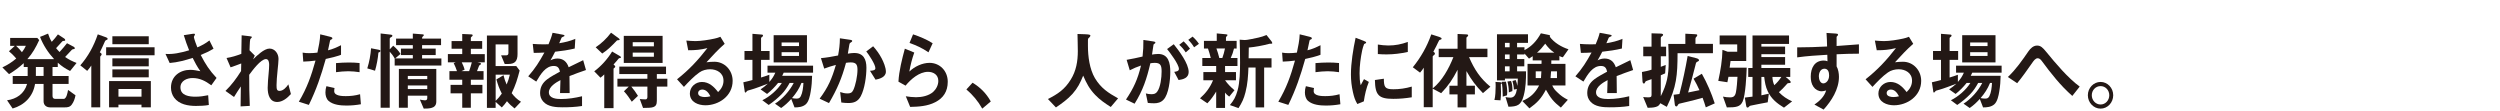
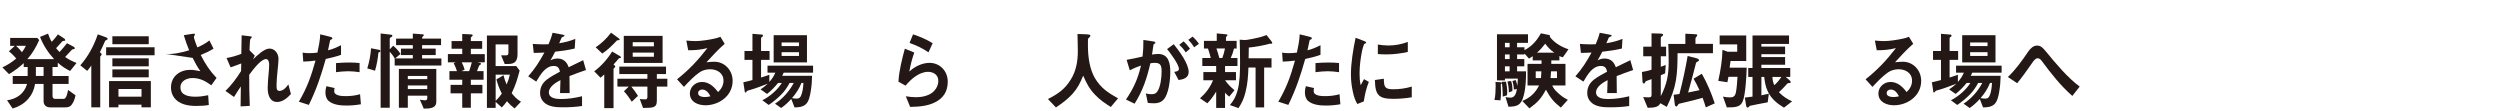
<svg xmlns="http://www.w3.org/2000/svg" width="675" height="30" viewBox="0 0 675 30" fill="none">
  <g clip-path="url(#clip0_2018_2377)">
    <path d="M19.858 12.587C19.993 12.655 20.189 12.844 20.189 13.006C20.189 13.242 20.054 13.242 19.858 13.263C19.682 13.29 19.526 13.31 19.391 13.452C19.216 13.641 17.904 15.059 17.573 15.39C18.634 16.113 19.5 16.532 20.675 16.997L18.925 19.166C17.62 18.51 16.708 17.909 15.6 16.93V18.098H14.18V20.523H18.526V22.671H14.18V25.913C14.18 26.446 14.444 26.703 14.957 26.703H17.195C17.972 26.703 18.283 24.859 18.371 24.278L20.385 25.724C20.229 26.588 19.919 27.52 19.385 28.223C18.878 28.925 18.256 28.992 17.458 28.992H13.538C12.565 28.992 11.767 28.432 11.767 27.338V22.671H9.462C8.908 26.102 6.536 28.405 3.413 29.296L1.906 27.081C4.454 26.71 6.536 25.352 7.313 22.671H3.434V20.523H7.469V18.098H6.407V17.052C5.164 18.193 3.88 19.152 2.44 20.017L0.642 18.2C2.041 17.524 3.19 16.822 4.387 15.795C3.792 15.073 3.123 14.444 2.413 13.837L3.988 12.391H2.744V10.244H10.078L10.585 10.824C9.652 12.83 8.834 14.323 7.394 15.957H14.599C13.004 14.228 11.673 12.202 10.807 9.96L12.977 9.075C13.241 9.845 13.531 10.615 13.977 11.29C14.572 10.662 15.106 10.007 15.64 9.285L17.35 10.406C17.458 10.473 17.614 10.662 17.614 10.804C17.614 11.041 17.37 11.041 17.168 11.041C16.992 11.041 16.904 11.088 16.789 11.203C16.323 11.716 15.701 12.418 15.147 12.999C15.458 13.398 15.721 13.675 16.079 14.046C16.789 13.276 17.451 12.486 18.094 11.669L19.844 12.601L19.858 12.587ZM4.346 12.371C4.948 12.932 5.407 13.418 5.921 14.093C6.367 13.512 6.678 13.046 6.982 12.371H4.346ZM11.767 18.085H9.686V20.51H11.767V18.085Z" fill="#231815" />
    <path d="M21.676 17.646C23.825 15.194 25.332 12.418 26.4 9.271L28.597 10.061C28.793 10.129 29.063 10.25 29.063 10.507C29.063 10.649 28.975 10.716 28.617 10.858C28.421 10.926 28.306 11.182 28.063 11.77C27.732 12.54 27.333 13.357 26.954 14.127C27.151 14.242 27.441 14.404 27.441 14.688C27.441 14.782 27.394 14.877 27.306 14.964C27.151 15.127 27.063 15.268 27.063 15.336V28.979H24.65V17.693C24.319 18.227 23.94 18.652 23.541 19.138L21.683 17.646H21.676ZM28.658 12.77H41.736V14.917H28.658V12.77ZM31.976 28.256V28.979H29.448V21.887H40.729V28.979H38.201V28.256H31.976ZM30.341 9.784H40.161V11.932H30.341V9.784ZM30.341 15.755H40.161V17.902H30.341V15.755ZM30.341 18.74H40.161V20.888H30.341V18.74ZM38.208 24.035H31.983V26.108H38.208V24.035Z" fill="#231815" />
-     <path d="M56.545 10.926L57.654 13.141C56.457 13.864 55.484 14.33 54.193 14.843C55.497 17.362 56.545 18.997 58.471 21.043L57.052 23.029C55.457 21.86 53.97 21.07 51.976 21.07C50.516 21.07 48.718 21.793 48.718 23.589C48.718 25.852 51.158 26.108 52.794 26.108C53.95 26.108 55.078 25.946 56.207 25.71L56.383 28.344C55.383 28.553 53.922 28.601 52.882 28.601C50.84 28.601 48.38 28.202 47.029 26.385C46.454 25.595 46.163 24.656 46.163 23.657C46.163 20.53 48.644 18.855 51.395 18.855C52.212 18.855 53.281 19.064 54.098 19.226C53.253 18.017 52.679 16.991 52.017 15.633C49.908 16.308 48.029 16.822 45.812 17.011L44.683 14.559C46.657 14.701 48.718 14.282 51.063 13.58C50.509 12.202 50.043 10.919 49.624 9.501L51.861 9.149C52.037 9.129 52.212 9.102 52.307 9.102C52.442 9.102 52.638 9.102 52.638 9.291C52.638 9.386 52.55 9.548 52.503 9.615C52.368 9.852 52.348 9.94 52.348 10.014C52.348 10.338 53.098 12.371 53.281 12.79C54.565 12.229 55.41 11.79 56.538 10.926H56.545Z" fill="#231815" />
+     <path d="M56.545 10.926L57.654 13.141C56.457 13.864 55.484 14.33 54.193 14.843C55.497 17.362 56.545 18.997 58.471 21.043L57.052 23.029C55.457 21.86 53.97 21.07 51.976 21.07C50.516 21.07 48.718 21.793 48.718 23.589C48.718 25.852 51.158 26.108 52.794 26.108C53.95 26.108 55.078 25.946 56.207 25.71L56.383 28.344C55.383 28.553 53.922 28.601 52.882 28.601C50.84 28.601 48.38 28.202 47.029 26.385C46.454 25.595 46.163 24.656 46.163 23.657C46.163 20.53 48.644 18.855 51.395 18.855C52.212 18.855 53.281 19.064 54.098 19.226C53.253 18.017 52.679 16.991 52.017 15.633L44.683 14.559C46.657 14.701 48.718 14.282 51.063 13.58C50.509 12.202 50.043 10.919 49.624 9.501L51.861 9.149C52.037 9.129 52.212 9.102 52.307 9.102C52.442 9.102 52.638 9.102 52.638 9.291C52.638 9.386 52.55 9.548 52.503 9.615C52.368 9.852 52.348 9.94 52.348 10.014C52.348 10.338 53.098 12.371 53.281 12.79C54.565 12.229 55.41 11.79 56.538 10.926H56.545Z" fill="#231815" />
    <path d="M63.182 26.183L60.877 24.548C62.56 22.914 63.824 21.192 65.088 19.186L65.136 17.133C64.183 17.504 63.23 17.855 62.256 18.179L61.168 15.66C62.587 15.431 63.824 15.052 65.156 14.539L65.244 9.528L67.44 9.784C67.839 9.832 67.995 9.879 67.995 10.014C67.995 10.129 67.927 10.203 67.819 10.297C67.731 10.365 67.623 10.487 67.576 10.574C67.508 10.716 67.44 11.554 67.42 12.297C67.4 12.83 67.373 13.391 67.373 13.58L68.792 15.005L68.326 16.032C69.326 15.052 71.32 13.114 72.76 13.114C74.199 13.114 75.2 14.444 75.2 15.91C75.2 16.585 75.044 18.031 74.977 18.666C74.781 20.577 74.666 22.022 74.666 23.002C74.666 24.076 74.754 24.541 75.484 24.541C76.457 24.541 77.342 23.562 77.856 22.772L78.545 25.386C77.592 26.46 76.288 27.534 74.841 27.534C72.78 27.534 72.273 25.48 72.273 23.711C72.273 22.59 72.428 20.888 72.537 19.726C72.604 19.071 72.672 18.139 72.672 17.511C72.672 16.883 72.564 15.951 71.807 15.951C70.407 15.951 68.15 19.03 67.285 20.192C67.285 22.569 67.305 25.791 67.44 28.587L64.96 28.729L65.027 23.339C64.385 24.271 63.784 25.203 63.189 26.183H63.182Z" fill="#231815" />
    <path d="M92.077 12.209V14.796C90.678 15.309 89.394 15.613 87.954 15.917C86.69 20.442 85.446 24.102 83.392 28.324L80.688 27.459C82.905 23.704 84.013 20.577 85.189 16.356C84.081 16.498 82.993 16.612 81.884 16.633L81.709 14.208C82.31 14.323 82.905 14.35 83.507 14.35C84.013 14.35 85.257 14.303 85.703 14.208C86.034 12.621 86.413 10.899 86.46 9.264L89.184 9.94C89.448 10.007 89.738 10.102 89.738 10.338C89.738 10.527 89.65 10.595 89.339 10.71C89.204 10.757 89.143 10.804 89.096 11.061C89.028 11.432 88.9 12.108 88.562 13.58C89.779 13.303 90.975 12.763 92.084 12.202L92.077 12.209ZM90.326 23.758C90.259 24.035 90.238 24.339 90.238 24.622C90.238 25.926 92.476 25.953 93.341 25.953C94.692 25.953 95.909 25.811 97.22 25.44L97.443 28.148C96.159 28.378 94.875 28.499 93.564 28.499C91.989 28.499 89.975 28.337 88.711 27.236C88.089 26.676 87.866 25.771 87.866 24.953C87.866 24.393 87.954 23.812 88.13 23.272L90.326 23.765V23.758ZM94.226 16.876C95.199 16.876 96.112 16.923 97.085 17.018V19.49C96.112 19.348 95.044 19.233 94.05 19.233C92.942 19.233 91.833 19.348 90.725 19.49V17.038C91.901 16.943 93.05 16.876 94.226 16.876Z" fill="#231815" />
    <path d="M101.249 19.091L99.167 18.463C99.721 16.694 100.052 14.897 100.188 13.033L102.249 13.431C102.601 13.499 102.695 13.573 102.695 13.756C102.695 13.918 102.56 14.08 102.249 14.154C102.161 14.174 102.161 14.201 102.141 14.478C102.073 15.458 101.722 17.558 101.255 19.098L101.249 19.091ZM111.461 13.121V12.189H106.94V10.419H111.461V9.068L114.165 9.278C114.361 9.298 114.456 9.393 114.456 9.467C114.456 9.582 114.32 9.697 114.165 9.838C114.01 9.98 113.962 10.122 113.962 10.257V10.419H119.086V12.189H113.962V13.121H117.639V14.87H113.962V15.782H119.173V17.693H106.561V15.802C106.162 15.059 105.784 14.566 105.23 13.958V29.094H102.769V9.035L105.561 9.359C105.804 9.386 105.939 9.474 105.939 9.642C105.939 9.852 105.784 9.946 105.629 10.014C105.433 10.108 105.23 10.223 105.23 10.48V13.323L106.162 12.344C106.892 12.952 107.649 13.722 108.136 14.559L106.696 15.775H111.461V14.863H108.251V13.114H111.461V13.121ZM117.801 27.439C117.801 28.486 117.207 28.979 116.402 29.161C115.801 29.303 115.098 29.323 114.408 29.323L113.367 26.899C113.746 26.966 114.456 27.088 114.719 27.088C115.118 27.088 115.361 26.946 115.361 26.48V25.825H110.11V29.087H107.697V18.619H117.801V27.432V27.439ZM110.11 21.374H115.361V20.51H110.11V21.374ZM110.11 24.055H115.361V23.076H110.11V24.055Z" fill="#231815" />
    <path d="M127.352 9.298C127.487 9.298 127.615 9.365 127.615 9.534C127.615 9.703 127.48 9.791 127.392 9.858C127.304 9.926 127.129 10.088 127.129 10.21V11.094H130.19V13.168H127.129V14.613H130.893V16.828H128.879L129.636 16.991C129.744 17.011 129.859 17.105 129.859 17.247C129.859 17.315 129.812 17.436 129.636 17.524C129.46 17.619 129.393 17.639 129.345 17.781C129.17 18.267 129.014 18.693 128.791 19.206H130.562V21.536H127.129V22.914H130.251V25.197H127.129V29.093H124.803V25.197H121.654V22.914H124.803V21.536H121.343V19.206H123.384C123.093 18.341 122.897 17.875 122.499 17.058L123.053 16.822H120.924V14.606H124.803V13.161H121.924V11.088H124.803V9.176L127.352 9.291V9.298ZM124.668 16.828C124.979 17.457 125.27 18.112 125.446 18.814L124.58 19.213H126.662C126.953 18.443 127.169 17.625 127.392 16.835H124.668V16.828ZM138.943 29.283C138.125 28.655 137.571 28.141 136.882 27.324C136.395 27.999 136.064 28.418 135.483 29.006L133.82 27.513V29.121H131.468V9.602H139.734V14.593C139.734 16.457 139.044 17.274 137.274 17.274H136.273L135.3 14.944H136.672C137.051 14.944 137.274 14.735 137.274 14.336V11.979H133.813V17.835H139.396L140.302 19.044C139.727 21.306 139.193 23.035 138.152 25.156C138.97 26.203 139.551 26.764 140.66 27.466L138.93 29.283H138.943ZM135.949 20.3C136.172 21.259 136.395 21.934 136.794 22.819C137.193 21.887 137.436 21.137 137.659 20.158H133.827V27.223C134.516 26.568 134.955 26.054 135.489 25.264C134.8 23.934 134.428 22.887 134.029 21.441L135.956 20.3H135.949Z" fill="#231815" />
    <path d="M153.779 25.129H151.211C151.258 23.96 151.299 22.799 151.319 21.63C150.163 22.238 148.196 23.38 148.196 24.92C148.196 26.622 150.325 26.736 151.501 26.736C153.407 26.736 155.293 26.433 157.152 25.987V28.621C155.401 28.898 153.63 28.972 151.88 28.972C150.129 28.972 147.933 28.857 146.669 27.412C146.094 26.757 145.824 26.014 145.824 25.129C145.824 23.494 146.513 22.353 147.73 21.421C148.575 20.766 150.19 19.881 151.19 19.348C150.967 18.321 150.569 17.808 149.507 17.808C147.311 17.808 145.986 20.003 144.79 22.029L142.62 20.604C144.479 18.503 145.635 16.666 146.986 14.188C146.033 14.235 145.06 14.282 144.107 14.282L143.843 11.857C144.749 11.925 145.682 11.972 146.615 11.972C147.101 11.972 147.547 11.972 148.102 11.952C148.548 10.905 148.919 9.946 149.19 8.852L151.961 9.365C152.225 9.413 152.407 9.46 152.407 9.622C152.407 9.764 152.319 9.811 152.029 9.926C151.738 10.041 151.65 10.088 151.562 10.324C151.495 10.514 151.184 11.256 150.988 11.675C152.603 11.392 153.779 11.142 155.334 10.486L155.178 13.1C153.428 13.519 151.657 13.776 149.879 13.965C149.48 14.755 149.061 15.552 148.615 16.295C149.237 15.971 149.832 15.802 150.521 15.802C152.049 15.802 153.049 16.666 153.536 18.159C154.84 17.504 156.151 16.855 157.456 16.248L158.213 18.909C156.706 19.422 155.219 19.956 153.759 20.543C153.759 21.759 153.779 23.623 153.806 25.136L153.779 25.129Z" fill="#231815" />
    <path d="M165.959 17.693C166.067 17.788 166.114 17.882 166.114 17.997C166.114 18.139 166.047 18.206 165.85 18.348C165.715 18.443 165.654 18.49 165.654 18.578V29.188H163.147V20.091C162.836 20.415 162.485 20.719 162.126 20.976L160.443 19.253C162.302 17.875 164.059 15.917 165.276 13.911L167.385 15.147C167.473 15.194 167.648 15.336 167.648 15.451C167.648 15.66 167.473 15.687 167.317 15.687C167.182 15.687 167.094 15.734 167.006 15.849C166.607 16.342 166.161 16.876 165.654 17.409L165.965 17.693H165.959ZM167.06 10.345C167.148 10.412 167.304 10.534 167.304 10.649C167.304 10.79 167.236 10.858 166.945 10.858C166.837 10.858 166.635 10.858 166.526 10.973C165.33 12.229 164.019 13.56 162.606 14.451L160.835 12.77C162.363 11.763 163.87 10.318 164.979 8.825L167.06 10.338V10.345ZM170.453 23.38C171.048 24.082 171.785 25.082 172.251 25.879L170.588 27.466C169.994 26.534 169.216 25.44 168.459 24.643L169.764 23.38H166.702V21.259H174.793V20.003H167.216V17.977H179.828V20.003H177.347V21.259H180.186V23.38H177.347V27.23C177.347 29.215 176.104 29.094 173.623 29.141L172.738 26.736C173.245 26.784 173.826 26.831 174.333 26.831C174.644 26.831 174.799 26.507 174.799 26.203V23.38H170.453ZM168.419 9.69H178.902V16.991H168.419V9.69ZM176.55 12.513V11.392H170.832V12.513H176.55ZM176.55 15.316V14.194H170.832V15.316H176.55Z" fill="#231815" />
    <path d="M195.34 21.752C195.34 19.679 193.521 18.7 191.751 18.7C190.75 18.7 189.669 18.956 188.824 19.564C187.425 20.523 185.83 22.198 184.66 23.461L182.802 21.408C186.08 18.821 188.412 16.302 191 12.986C189.115 13.452 187.763 13.566 185.816 13.566L185.309 10.953C186.019 11.02 187.107 11.095 187.79 11.095C189.25 11.095 191.494 10.743 192.933 10.419C193.467 10.304 193.954 10.162 194.508 9.933L195.664 11.824C193.934 13.337 192.271 15.133 190.743 16.815C191.365 16.721 192.291 16.673 192.893 16.673C195.644 16.673 197.813 18.956 197.813 21.826C197.813 25.953 194.049 28.425 190.453 28.425C188.594 28.425 186.262 27.608 186.262 25.23C186.262 23.502 187.749 22.13 189.52 22.13C191.426 22.13 192.758 23.387 193.886 24.859C194.752 24.021 195.346 23.062 195.346 21.759L195.34 21.752ZM189.601 24.177C189.006 24.177 188.493 24.528 188.493 25.156C188.493 26.041 189.669 26.203 190.311 26.203C190.818 26.203 191.311 26.136 191.818 25.994C191.332 25.082 190.689 24.177 189.601 24.177Z" fill="#231815" />
    <path d="M205.822 27.067C207.776 26.135 209.925 24.271 211.094 22.4H210.074C209.168 23.521 208.235 24.474 207.107 25.365L205.356 24.129C206.113 23.636 206.64 23.197 207.309 22.589C206.269 23.008 203.653 23.988 202.72 24.224C201.835 24.433 201.767 24.481 201.564 24.737C201.409 24.947 201.341 24.994 201.253 24.994C201.206 24.994 201.118 24.947 201.098 24.832L200.699 22.218C201.517 22.056 202.342 21.82 203.159 21.61V16.173H201.01V13.769H203.159V9.129L205.728 9.338C205.924 9.359 206.018 9.48 206.018 9.595C206.018 9.757 205.91 9.872 205.775 9.966C205.667 10.034 205.485 10.155 205.485 10.318V13.769H207.789V16.173H205.485V20.928C206.242 20.698 206.992 20.462 207.722 20.185V22.123C208.452 21.306 208.878 20.651 209.337 19.625H207.228V17.733H219.53V19.625H211.595C211.486 19.908 211.351 20.185 211.196 20.462H219.266C219.246 21.887 219.131 23.285 218.887 24.73C218.712 25.825 218.381 27.459 217.536 28.182C216.691 28.904 215.542 28.999 214.521 28.999L213.636 26.716C212.75 27.695 211.973 28.418 210.912 29.161L209.249 27.993C211.243 26.757 213.217 24.541 214.305 22.394H213.196C212.575 23.535 211.912 24.541 211.027 25.446C210.006 26.493 208.742 27.547 207.546 28.337L205.816 27.054L205.822 27.067ZM208.884 16.849V9.5H217.88V16.849H208.884ZM215.731 11.466H211.034V12.445H215.731V11.466ZM211.034 14.1V15.106H215.731V14.1H211.034ZM216.393 22.4C215.704 24.055 214.974 25.156 213.845 26.48C214.244 26.574 214.643 26.622 215.042 26.622C215.576 26.622 215.927 26.527 216.218 25.966C216.704 25.007 216.86 23.609 216.927 22.4H216.393Z" fill="#231815" />
-     <path d="M230.675 14.309C233.115 14.309 233.933 15.991 233.933 18.301C233.933 20.611 233.467 24.015 232.385 26.02C231.608 27.419 230.547 27.817 229.06 27.817C228.438 27.817 227.796 27.77 227.154 27.675L226.843 24.852C227.532 25.082 228.107 25.224 228.837 25.224C229.567 25.224 230.033 25.061 230.392 24.312C230.986 23.076 231.52 20.536 231.52 18.828C231.52 17.382 231.101 16.849 229.682 16.849C229.263 16.849 228.837 16.896 228.418 16.963C227.262 21.232 226.025 24.055 223.829 27.831L221.301 26.642C223.606 23.562 224.606 21.232 225.687 17.524C224.626 17.801 223.558 18.132 222.538 18.524L221.652 15.7C223.207 15.559 224.755 15.282 226.282 14.978C226.593 13.323 226.748 12.04 226.769 10.338L229.472 10.736C229.959 10.804 230.094 10.899 230.094 11.061C230.094 11.25 229.871 11.385 229.628 11.527C229.432 11.641 229.364 11.783 229.317 12.087C229.27 12.411 229.006 14.025 228.918 14.492C229.493 14.397 230.074 14.302 230.669 14.302L230.675 14.309ZM235.751 12.492C236.657 13.519 237.367 14.478 238.036 15.734C238.543 16.693 239.192 18.233 239.192 19.348C239.192 20.82 237.488 21.306 236.4 21.516L234.893 19.111C235.799 19.044 236.353 18.969 236.353 18.409C236.353 17.382 234.555 14.701 233.893 13.884L235.751 12.486V12.492Z" fill="#231815" />
    <path d="M246.849 14.195C246.254 15.897 245.829 17.531 245.518 19.328C246.937 17.95 249.039 16.971 250.972 16.971C253.743 16.971 255.893 19.139 255.893 22.076C255.893 24.663 254.717 26.487 252.5 27.601C250.418 28.675 248.025 28.817 245.741 28.864L244.565 25.994C245.47 26.136 246.403 26.25 247.336 26.25C248.89 26.25 250.729 25.879 251.946 24.825C252.763 24.082 253.345 22.981 253.345 21.84C253.345 20.158 251.993 19.395 250.553 19.395C248.228 19.395 245.944 21.354 244.504 23.123L242.578 22.049C242.733 19.159 243.551 15.937 244.308 13.141L246.856 14.188L246.849 14.195ZM246.518 9.271C248.289 9.852 250.242 10.669 251.817 11.675L250.688 14.127C248.89 12.911 247.566 12.331 245.572 11.588L246.525 9.278L246.518 9.271Z" fill="#231815" />
-     <path d="M265.207 29.33C264.078 27.324 262.659 25.622 260.928 24.15L262.591 22.333C264.7 23.616 266.268 25.176 267.511 27.392L265.207 29.33Z" fill="#231815" />
    <path d="M285.091 28.999L282.942 26.736C285.605 25.386 287.464 24.15 289.106 21.489C290.566 19.132 291.012 16.565 291.012 13.796C291.012 12.256 290.944 10.716 290.924 9.176L292.965 9.244C294.027 9.291 294.405 9.359 294.405 9.615C294.405 9.777 294.27 9.987 294.094 10.129C293.763 10.385 293.743 10.5 293.743 11.04V12.418C293.743 15.241 294.189 18.645 295.628 21.097C297.271 23.826 299.238 25.082 301.88 26.554L299.907 28.884C298.379 27.905 296.98 26.973 295.696 25.622C294.121 23.967 293.371 22.522 292.458 20.422C291.661 22.38 290.999 23.731 289.579 25.345C288.248 26.817 286.72 27.912 285.105 29.006L285.091 28.999Z" fill="#231815" />
    <path d="M312.674 14.566C315.513 14.566 315.979 17.018 315.979 19.463C315.979 21.489 315.56 25.48 314.141 26.926C313.452 27.669 312.546 27.885 311.613 27.885C311.018 27.885 310.457 27.837 309.91 27.79L309.376 25.224C309.883 25.366 310.349 25.433 310.863 25.433C311.525 25.433 312.019 25.339 312.438 24.758C313.343 23.569 313.634 20.888 313.634 19.348C313.634 17.808 313.438 16.971 311.816 16.971C311.397 16.971 310.998 17.018 310.599 17.085C309.626 21.239 308.605 24.386 306.341 28L304.016 26.878C306.098 23.778 307.186 21.401 308.071 17.693C306.943 18.065 306.098 18.436 305.037 18.976L304.192 16.153C305.632 15.917 307.071 15.593 308.491 15.268C308.666 13.661 308.734 12.445 308.714 10.791L311.417 11.189C311.728 11.236 311.951 11.304 311.951 11.493C311.951 11.635 311.883 11.729 311.62 11.865C311.485 11.932 311.444 12.027 311.424 12.216C311.377 12.567 311.289 13.222 311.045 14.735C311.6 14.64 312.134 14.573 312.688 14.573L312.674 14.566ZM316.905 11.932C318.304 13.681 320.94 17.133 320.94 19.442C320.94 21.05 319.433 21.448 318.217 21.61L317.041 19.395C317.703 19.328 318.304 19.186 318.304 18.605C318.304 17.369 315.912 14.222 315.114 13.242L316.912 11.939L316.905 11.932ZM321.299 13.141L320.143 14.147C319.609 13.33 319.102 12.722 318.392 12.094L319.589 11.162C320.231 11.77 320.785 12.445 321.299 13.141ZM321.981 9.879C322.644 10.44 323.225 11.115 323.712 11.838L322.407 12.77C321.961 12.02 321.454 11.371 320.832 10.764L321.988 9.879H321.981Z" fill="#231815" />
    <path d="M330.761 21.658C331.451 22.657 332.377 23.596 333.309 24.359L331.89 26.088C331.471 25.764 331.072 25.433 330.761 24.994V29.148H328.369V24.717C327.727 25.791 326.861 27.027 325.976 27.891L324.002 26.541C325.577 25.143 326.706 23.65 327.524 21.664H324.908V19.449H328.369V17.815H324.624V15.667H326.909C326.686 14.802 326.463 13.945 326.152 13.1H325.064V11.027H328.524V9.021L330.964 9.251C331.207 9.278 331.43 9.318 331.43 9.46C331.43 9.575 331.295 9.69 331.234 9.764C331.147 9.858 331.011 9.973 331.011 10.115V11.027H333.891V13.1H333.181C332.958 14.059 332.694 14.782 332.296 15.667H334.114V17.815H330.768V19.449H333.715V21.664H330.768L330.761 21.658ZM330.031 15.66C330.322 14.823 330.586 13.958 330.741 13.094H328.436C328.747 13.911 328.991 14.796 329.214 15.66H330.031ZM339.007 28.999V18.227H337.081C336.993 20.462 336.858 22.704 336.283 24.899C335.837 26.669 335.351 27.675 334.398 29.188L332.073 28.371C333.181 27.02 333.668 26.108 334.154 24.386C334.756 22.218 334.817 19.206 334.817 16.943C334.817 14.87 334.796 12.79 334.709 10.716L336.081 10.811C336.547 10.858 339.142 10.297 339.757 10.156C340.575 9.967 341.157 9.784 341.954 9.453L343.286 11.135C343.374 11.25 343.509 11.459 343.509 11.621C343.509 11.81 343.374 11.81 343.11 11.81H343.002C342.846 11.81 342.758 11.81 342.603 11.858C340.961 12.303 338.859 12.695 337.176 12.837C337.176 13.796 337.155 14.775 337.128 15.728H343.313V18.227H341.319V28.999H339.014H339.007Z" fill="#231815" />
    <path d="M356.533 12.209V14.796C355.134 15.309 353.85 15.613 352.41 15.917C351.146 20.442 349.903 24.102 347.848 28.324L345.145 27.459C347.361 23.704 348.47 20.577 349.646 16.356C348.538 16.498 347.449 16.612 346.341 16.633L346.165 14.208C346.767 14.323 347.361 14.35 347.963 14.35C348.47 14.35 349.714 14.303 350.16 14.208C350.491 12.621 350.869 10.899 350.917 9.264L353.64 9.94C353.904 10.007 354.195 10.102 354.195 10.338C354.195 10.527 354.107 10.595 353.796 10.71C353.661 10.757 353.6 10.804 353.553 11.061C353.485 11.432 353.357 12.108 353.019 13.58C354.235 13.303 355.432 12.763 356.54 12.202L356.533 12.209ZM354.783 23.758C354.715 24.035 354.695 24.339 354.695 24.622C354.695 25.926 356.932 25.953 357.797 25.953C359.149 25.953 360.366 25.811 361.677 25.44L361.9 28.148C360.616 28.378 359.332 28.499 358.02 28.499C356.445 28.499 354.431 28.337 353.167 27.236C352.546 26.676 352.323 25.771 352.323 24.953C352.323 24.393 352.41 23.812 352.586 23.272L354.783 23.765V23.758ZM358.683 16.876C359.656 16.876 360.568 16.923 361.542 17.018V19.49C360.568 19.348 359.5 19.233 358.507 19.233C357.398 19.233 356.29 19.348 355.182 19.49V17.038C356.358 16.943 357.507 16.876 358.683 16.876Z" fill="#231815" />
    <path d="M368.28 11.068C368.699 11.23 368.855 11.324 368.855 11.486C368.855 11.628 368.767 11.696 368.476 11.81C368.409 11.831 368.341 11.858 368.3 11.925C368.192 12.087 367.834 13.323 367.793 13.58C367.374 15.566 367.084 17.754 367.084 19.807C367.084 20.739 367.131 22.117 367.395 23.002C367.685 22.441 368.017 21.833 368.28 21.367L369.585 22.117C368.895 23.799 368.496 25.568 368.233 27.365L366.482 28.087C365.82 26.966 365.577 26.129 365.286 24.846C364.934 23.306 364.752 21.698 364.752 20.111C364.752 16.964 365.354 13.256 366.016 10.196L368.273 11.061L368.28 11.068ZM376.12 24.103C377.871 24.103 379.486 23.873 381.176 23.38V26.271C379.426 26.547 377.966 26.689 376.188 26.689C372.288 26.689 371.288 25.73 371.227 21.604L373.64 21.252C373.66 23.448 373.883 24.096 376.12 24.096V24.103ZM374.857 12.283C376.695 12.283 378.358 11.959 380.108 11.324V14.033C378.223 14.431 376.316 14.688 374.41 14.688C373.613 14.688 372.815 14.667 372.018 14.593V12.027C372.951 12.168 373.904 12.283 374.857 12.283Z" fill="#231815" />
-     <path d="M388.719 10.021C389.05 10.136 389.226 10.257 389.226 10.439C389.226 10.601 389.091 10.669 388.827 10.743C388.584 10.811 388.564 10.858 388.273 11.466C388.05 11.932 387.698 12.722 387.009 13.958C387.185 14.073 387.428 14.215 387.428 14.472C387.428 14.661 387.293 14.796 387.164 14.89C387.056 14.958 386.833 15.127 386.833 15.262V23.866C389.381 21.813 391.2 18.504 392.416 15.424H388.449V13.161H393.545V9.17L395.985 9.285C396.161 9.285 396.404 9.332 396.404 9.561C396.404 9.676 396.316 9.798 396.228 9.865C396.005 10.027 395.938 10.102 395.938 10.237V13.155H401.608V15.417H396.641C398.08 18.753 399.655 21.151 402.406 23.414L400.392 25.143C398.486 23.184 397.31 21.624 395.938 19.192V23.157H398.222V25.487H395.938V29.006H393.545V25.487H391.348V23.157H393.545V18.841C392.173 21.475 391.132 23.042 389.111 25.163L386.827 23.947V28.938H384.414V18.281C384.103 18.767 383.792 19.192 383.413 19.611L381.46 18.166C383.63 15.485 385.292 12.567 386.448 9.278L388.706 10L388.719 10.021Z" fill="#231815" />
    <path d="M405.272 24.521C405.272 25.386 405.251 26.244 405.137 27.088L403.494 26.993C403.758 26.061 403.825 24.332 403.825 23.333C403.825 22.934 403.825 22.515 403.778 22.124L404.995 22.191C405.238 22.212 405.502 22.259 405.502 22.468C405.502 22.563 405.434 22.63 405.211 22.752C405.231 23.333 405.258 23.941 405.258 24.521H405.272ZM419.101 23.076C419.499 23.941 419.83 24.312 420.5 24.94C421.432 25.852 422.183 26.365 423.318 26.946L421.432 29.047C419.418 27.459 418.661 26.48 417.397 24.217C416.113 26.622 415.092 27.696 412.943 29.256L411.017 27.25C413.099 26.433 414.498 25.129 415.559 23.076H412.436V17.247H416.201C416.221 17.106 416.221 17.011 416.221 16.876V16.315H413.829V15.174C413.497 15.404 413.186 15.62 412.828 15.829L411.612 14.451V14.708H409.618V15.944H411.564V17.902H409.618V19.253H412.031C412.031 21.469 411.963 23.704 411.389 25.852C410.699 28.439 409.658 28.77 407.286 28.817L406.488 26.203C406.907 26.298 407.374 26.365 407.793 26.365C408.347 26.365 408.746 26.136 409.009 25.737C409.32 25.271 409.476 24.643 409.564 24.035L408.746 24.177C408.726 23.407 408.57 22.617 408.367 21.867L409.232 21.61C409.456 22.124 409.584 22.637 409.679 23.198C409.766 22.407 409.787 22.009 409.814 21.219H406.333V21.705H404.184V9.251H412.558V11.581H409.611V12.77H411.605V13.54C413.578 12.533 414.971 10.953 416.039 8.994L418.08 9.413C418.283 9.46 418.526 9.507 418.526 9.69C418.526 9.784 418.479 9.852 418.418 9.899C419.634 11.554 421.608 12.695 423.494 13.303L421.966 15.471C421.635 15.404 421.344 15.282 421.034 15.12V16.309H418.864C418.864 16.633 418.864 16.937 418.844 17.241H422.676V23.069H419.107L419.101 23.076ZM406.603 22.049C406.826 22.934 406.955 24.103 406.955 25.035C406.955 25.264 406.934 25.501 406.887 25.737L405.731 26.088V25.528C405.731 24.569 405.623 23.056 405.488 22.097L406.597 22.049H406.603ZM407.597 11.581H406.333V12.77H407.597V11.581ZM407.597 14.708H406.333V15.944H407.597V14.708ZM407.597 17.902H406.333V19.253H407.597V17.902ZM407.975 21.867C408.266 22.522 408.354 23.502 408.354 24.197C408.354 24.312 408.354 24.474 408.334 24.596L407.381 24.947V24.69C407.381 23.853 407.225 22.799 407.002 22.009L407.975 21.867ZM416.066 21.07C416.113 20.462 416.154 19.854 416.174 19.253H414.646V21.07H416.066ZM419.655 14.215C418.702 13.587 417.884 12.742 417.215 11.79C416.485 12.749 415.883 13.425 414.998 14.215H419.655ZM420.385 21.07V19.253H418.79C418.742 19.861 418.702 20.462 418.654 21.07H420.385Z" fill="#231815" />
    <path d="M436.512 25.129H433.943C433.99 23.96 434.031 22.799 434.051 21.63C432.895 22.238 430.929 23.38 430.929 24.92C430.929 26.622 433.058 26.736 434.234 26.736C436.14 26.736 438.026 26.433 439.884 25.987V28.621C438.134 28.898 436.363 28.972 434.612 28.972C432.862 28.972 430.665 28.857 429.401 27.412C428.827 26.757 428.556 26.014 428.556 25.129C428.556 23.494 429.246 22.353 430.462 21.421C431.307 20.766 432.923 19.881 433.923 19.348C433.7 18.321 433.301 17.808 432.24 17.808C430.043 17.808 428.718 20.003 427.522 22.029L425.353 20.604C427.211 18.503 428.367 16.666 429.719 14.188C428.766 14.235 427.793 14.282 426.84 14.282L426.576 11.857C427.482 11.925 428.414 11.972 429.347 11.972C429.834 11.972 430.28 11.972 430.834 11.952C431.28 10.905 431.652 9.946 431.922 8.852L434.693 9.365C434.957 9.413 435.139 9.46 435.139 9.622C435.139 9.764 435.052 9.811 434.761 9.926C434.47 10.041 434.382 10.088 434.295 10.324C434.227 10.514 433.916 11.256 433.72 11.675C435.335 11.392 436.512 11.142 438.066 10.486L437.911 13.1C436.16 13.519 434.389 13.776 432.612 13.965C432.213 14.755 431.794 15.552 431.348 16.295C431.97 15.971 432.564 15.802 433.254 15.802C434.781 15.802 435.782 16.666 436.268 18.159C437.573 17.504 438.884 16.855 440.188 16.248L440.945 18.909C439.438 19.422 437.951 19.956 436.491 20.543C436.491 21.759 436.512 23.623 436.539 25.136L436.512 25.129Z" fill="#231815" />
    <path d="M445.913 18.808V15.194H443.676V12.607H445.913V8.994L448.062 9.062C448.441 9.062 449.036 9.062 449.036 9.386C449.036 9.575 448.88 9.69 448.745 9.784C448.569 9.899 448.414 10.014 448.414 10.25V12.607H449.853V15.194H448.414V18.038C448.86 17.896 449.299 17.734 449.745 17.545L449.59 19.807C449.191 19.969 448.812 20.158 448.414 20.32V25.967C450.056 22.704 450.543 20.347 450.543 16.66C450.543 15.052 450.495 13.465 450.435 11.858H455.044V9.102L457.417 9.217C458.011 9.237 458.261 9.264 458.261 9.494C458.261 9.703 458.174 9.778 458.018 9.94C457.842 10.129 457.775 10.223 457.775 10.453V11.851H462.493V14.37H452.942C452.922 20.32 452.679 23.468 450.036 28.851L448.285 27.871C447.954 28.452 447.711 28.689 447.069 28.871C446.406 29.08 445.582 29.08 444.872 29.107L443.655 26.19C444.122 26.257 444.561 26.284 445.055 26.284C445.588 26.284 445.92 26.217 445.92 25.656V21.367C445.345 21.577 444.967 21.692 444.723 21.786C444.372 21.901 444.304 21.948 444.189 22.205C444.081 22.441 443.993 22.556 443.858 22.556C443.547 22.556 443.48 22.205 443.459 21.718L443.324 19.436C444.21 19.274 445.075 19.111 445.92 18.808H445.913ZM453.449 25.366C454.335 21.982 455.064 18.558 455.666 15.106L457.903 15.687C458.167 15.755 458.721 15.897 458.721 16.248C458.721 16.437 458.653 16.505 458.322 16.646C457.944 16.808 457.924 16.95 457.768 17.605C457.146 20.057 456.504 22.529 455.794 24.974C456.815 24.765 457.836 24.555 458.856 24.346C458.37 23.272 457.856 22.245 457.261 21.246L459.498 19.915C460.938 22.482 462.067 25.095 462.979 27.912L460.566 28.986C460.323 28.121 460.012 27.263 459.701 26.399C458.457 26.77 457.241 27.074 455.997 27.378C455.598 27.493 453.888 27.864 453.361 28.006C453.273 28.033 453.118 28.148 452.962 28.452C452.895 28.594 452.807 28.736 452.631 28.736C452.253 28.736 452.212 28.385 452.165 27.946L451.874 25.588C452.408 25.541 452.935 25.447 453.449 25.379V25.366Z" fill="#231815" />
    <path d="M467.244 16.477C467.177 17.085 467.089 17.666 467.001 18.274H471.611C471.543 20.374 471.3 25.622 470.523 27.392C469.86 28.884 468.684 28.999 466.244 28.999L465.203 26.081C465.893 26.223 466.4 26.291 467.109 26.291C468.015 26.291 468.481 25.987 468.704 24.893C468.9 23.934 469.083 21.793 469.123 20.739H466.683C466.596 21.32 466.528 21.651 466.393 22.205L463.933 21.833C464.527 19.057 465.021 16.282 465.061 13.458L466.481 13.972H469.049V11.993H464.304V9.568H471.482V16.471H467.224L467.244 16.477ZM483.094 21.583C483.297 21.772 483.493 22.002 483.493 22.164C483.493 22.421 483.25 22.441 482.986 22.441C482.635 22.441 482.608 22.488 482.053 23.143C481.567 23.704 481.168 24.102 480.303 24.893C481.431 26.061 482.432 26.689 483.871 27.365L481.675 29.067C479.836 27.945 478.282 26.737 477.309 24.683C476.687 23.4 476.511 22.191 476.335 20.766H475.578V25.737C476.268 25.595 476.93 25.453 477.592 25.291L477.281 27.621C476.126 27.851 473.517 28.324 472.625 28.533C472.449 28.58 472.381 28.628 472.226 28.81C472.091 28.972 472.003 29.046 471.827 29.046C471.563 29.046 471.496 28.742 471.449 28.465L471.097 26.345C471.786 26.277 472.469 26.183 473.179 26.088V20.773H472.023V18.368H473.179V9.575H483.04V11.858H475.571V12.58H481.979V14.633H475.571V15.403H481.979V17.477H475.571V18.362H483.371V20.766H482.128L483.081 21.583H483.094ZM478.552 20.773C478.599 21.658 478.708 22.198 479.059 23.008C479.857 22.286 480.364 21.678 480.965 20.773H478.552Z" fill="#231815" />
-     <path d="M495.875 17.902C496.321 18.672 496.517 19.814 496.517 20.746C496.517 24.102 494.503 27.25 492.374 29.587L489.893 28.236C491.245 27.324 492.577 26.088 493.063 24.413C492.712 24.528 492.218 24.649 491.867 24.649C490.981 24.649 490.137 24.183 489.63 23.434C489.075 22.643 488.9 21.664 488.9 20.685C488.9 18.355 489.941 16.349 492.401 16.349C492.759 16.349 493.063 16.396 493.421 16.538L493.374 14.789C490.65 14.951 487.947 15.113 485.243 15.491V12.79C487.926 12.79 490.61 12.695 493.313 12.553C493.293 11.338 493.246 10.101 493.158 8.893L495.618 9.055C496.037 9.082 496.26 9.122 496.26 9.359C496.26 9.548 496.172 9.635 496.037 9.757C495.929 9.852 495.882 9.899 495.882 10.014V12.418C498.051 12.276 499.897 12.141 501.911 11.972V14.492C499.897 14.492 497.876 14.559 495.882 14.654V17.916L495.875 17.902ZM491.09 20.604C491.09 21.468 491.468 22.515 492.306 22.515C492.969 22.515 493.861 21.793 493.861 20.367C493.861 19.483 493.597 18.551 492.597 18.551C491.536 18.551 491.09 19.645 491.09 20.604Z" fill="#231815" />
    <path d="M516.246 21.752C516.246 19.679 514.428 18.7 512.657 18.7C511.657 18.7 510.576 18.956 509.731 19.564C508.332 20.523 506.736 22.198 505.567 23.461L503.708 21.408C506.987 18.821 509.318 16.302 511.907 12.986C510.021 13.452 508.67 13.566 506.723 13.566L506.216 10.953C506.926 11.02 508.014 11.095 508.697 11.095C510.157 11.095 512.4 10.743 513.84 10.419C514.374 10.304 514.861 10.162 515.415 9.933L516.571 11.824C514.84 13.337 513.178 15.133 511.65 16.815C512.272 16.721 513.198 16.673 513.8 16.673C516.55 16.673 518.72 18.956 518.72 21.826C518.72 25.953 514.955 28.425 511.36 28.425C509.501 28.425 507.169 27.608 507.169 25.23C507.169 23.502 508.656 22.13 510.427 22.13C512.333 22.13 513.664 23.387 514.793 24.859C515.658 24.021 516.253 23.062 516.253 21.759L516.246 21.752ZM510.508 24.177C509.913 24.177 509.399 24.528 509.399 25.156C509.399 26.041 510.576 26.203 511.218 26.203C511.725 26.203 512.218 26.136 512.725 25.994C512.238 25.082 511.596 24.177 510.508 24.177Z" fill="#231815" />
    <path d="M526.73 27.067C528.683 26.135 530.832 24.271 532.002 22.4H530.981C530.075 23.521 529.143 24.474 528.014 25.365L526.263 24.129C527.02 23.636 527.548 23.197 528.217 22.589C527.176 23.008 524.56 23.988 523.627 24.224C522.742 24.433 522.674 24.481 522.472 24.737C522.316 24.947 522.249 24.994 522.161 24.994C522.113 24.994 522.026 24.947 522.005 24.832L521.606 22.218C522.424 22.056 523.249 21.82 524.067 21.61V16.173H521.917V13.769H524.067V9.129L526.635 9.338C526.831 9.359 526.926 9.48 526.926 9.595C526.926 9.757 526.818 9.872 526.682 9.966C526.574 10.034 526.392 10.155 526.392 10.318V13.769H528.697V16.173H526.392V20.928C527.149 20.698 527.899 20.462 528.629 20.185V22.123C529.359 21.306 529.785 20.651 530.244 19.625H528.136V17.733H540.437V19.625H532.502C532.394 19.908 532.259 20.185 532.103 20.462H540.173C540.153 21.887 540.038 23.285 539.795 24.73C539.619 25.825 539.288 27.459 538.443 28.182C537.598 28.904 536.449 28.999 535.428 28.999L534.543 26.716C533.658 27.695 532.88 28.418 531.819 29.161L530.156 27.993C532.15 26.757 534.124 24.541 535.212 22.394H534.104C533.482 23.535 532.82 24.541 531.934 25.446C530.914 26.493 529.65 27.547 528.453 28.337L526.723 27.054L526.73 27.067ZM529.792 16.849V9.5H538.788V16.849H529.792ZM536.638 11.466H531.941V12.445H536.638V11.466ZM531.941 14.1V15.106H536.638V14.1H531.941ZM537.307 22.4C536.618 24.055 535.888 25.156 534.759 26.48C535.158 26.574 535.557 26.622 535.956 26.622C536.49 26.622 536.841 26.527 537.132 25.966C537.618 25.007 537.774 23.609 537.841 22.4H537.307Z" fill="#231815" />
    <path d="M547.689 13.843C548.223 13.053 549.021 12.303 550.014 12.303C551.008 12.303 551.542 12.864 552.542 14.073C554.982 17.058 558.328 21.043 561.518 23.38L559.524 25.899C556.374 23.15 553.759 19.814 551.258 16.43C550.994 16.079 550.636 15.728 550.197 15.728C549.555 15.728 549.108 16.383 548.669 17.011C547.648 18.504 545.742 21.165 544.634 22.468L542.126 20.786C544.276 18.78 546.006 16.288 547.689 13.837V13.843Z" fill="#231815" />
-     <path d="M570.568 25.717C570.568 27.702 569.04 29.33 567.155 29.33C565.269 29.33 563.721 27.695 563.721 25.717C563.721 23.738 565.269 22.123 567.155 22.123C569.04 22.123 570.568 23.731 570.568 25.717ZM564.782 25.717C564.782 27.094 565.844 28.215 567.155 28.215C568.466 28.215 569.507 27.094 569.507 25.717C569.507 24.339 568.466 23.245 567.155 23.245C565.844 23.245 564.782 24.339 564.782 25.717Z" fill="#231815" />
  </g>
  <defs>
    <clipPath id="clip0_2018_2377">
      <rect width="675" height="30" fill="white" />
    </clipPath>
  </defs>
</svg>